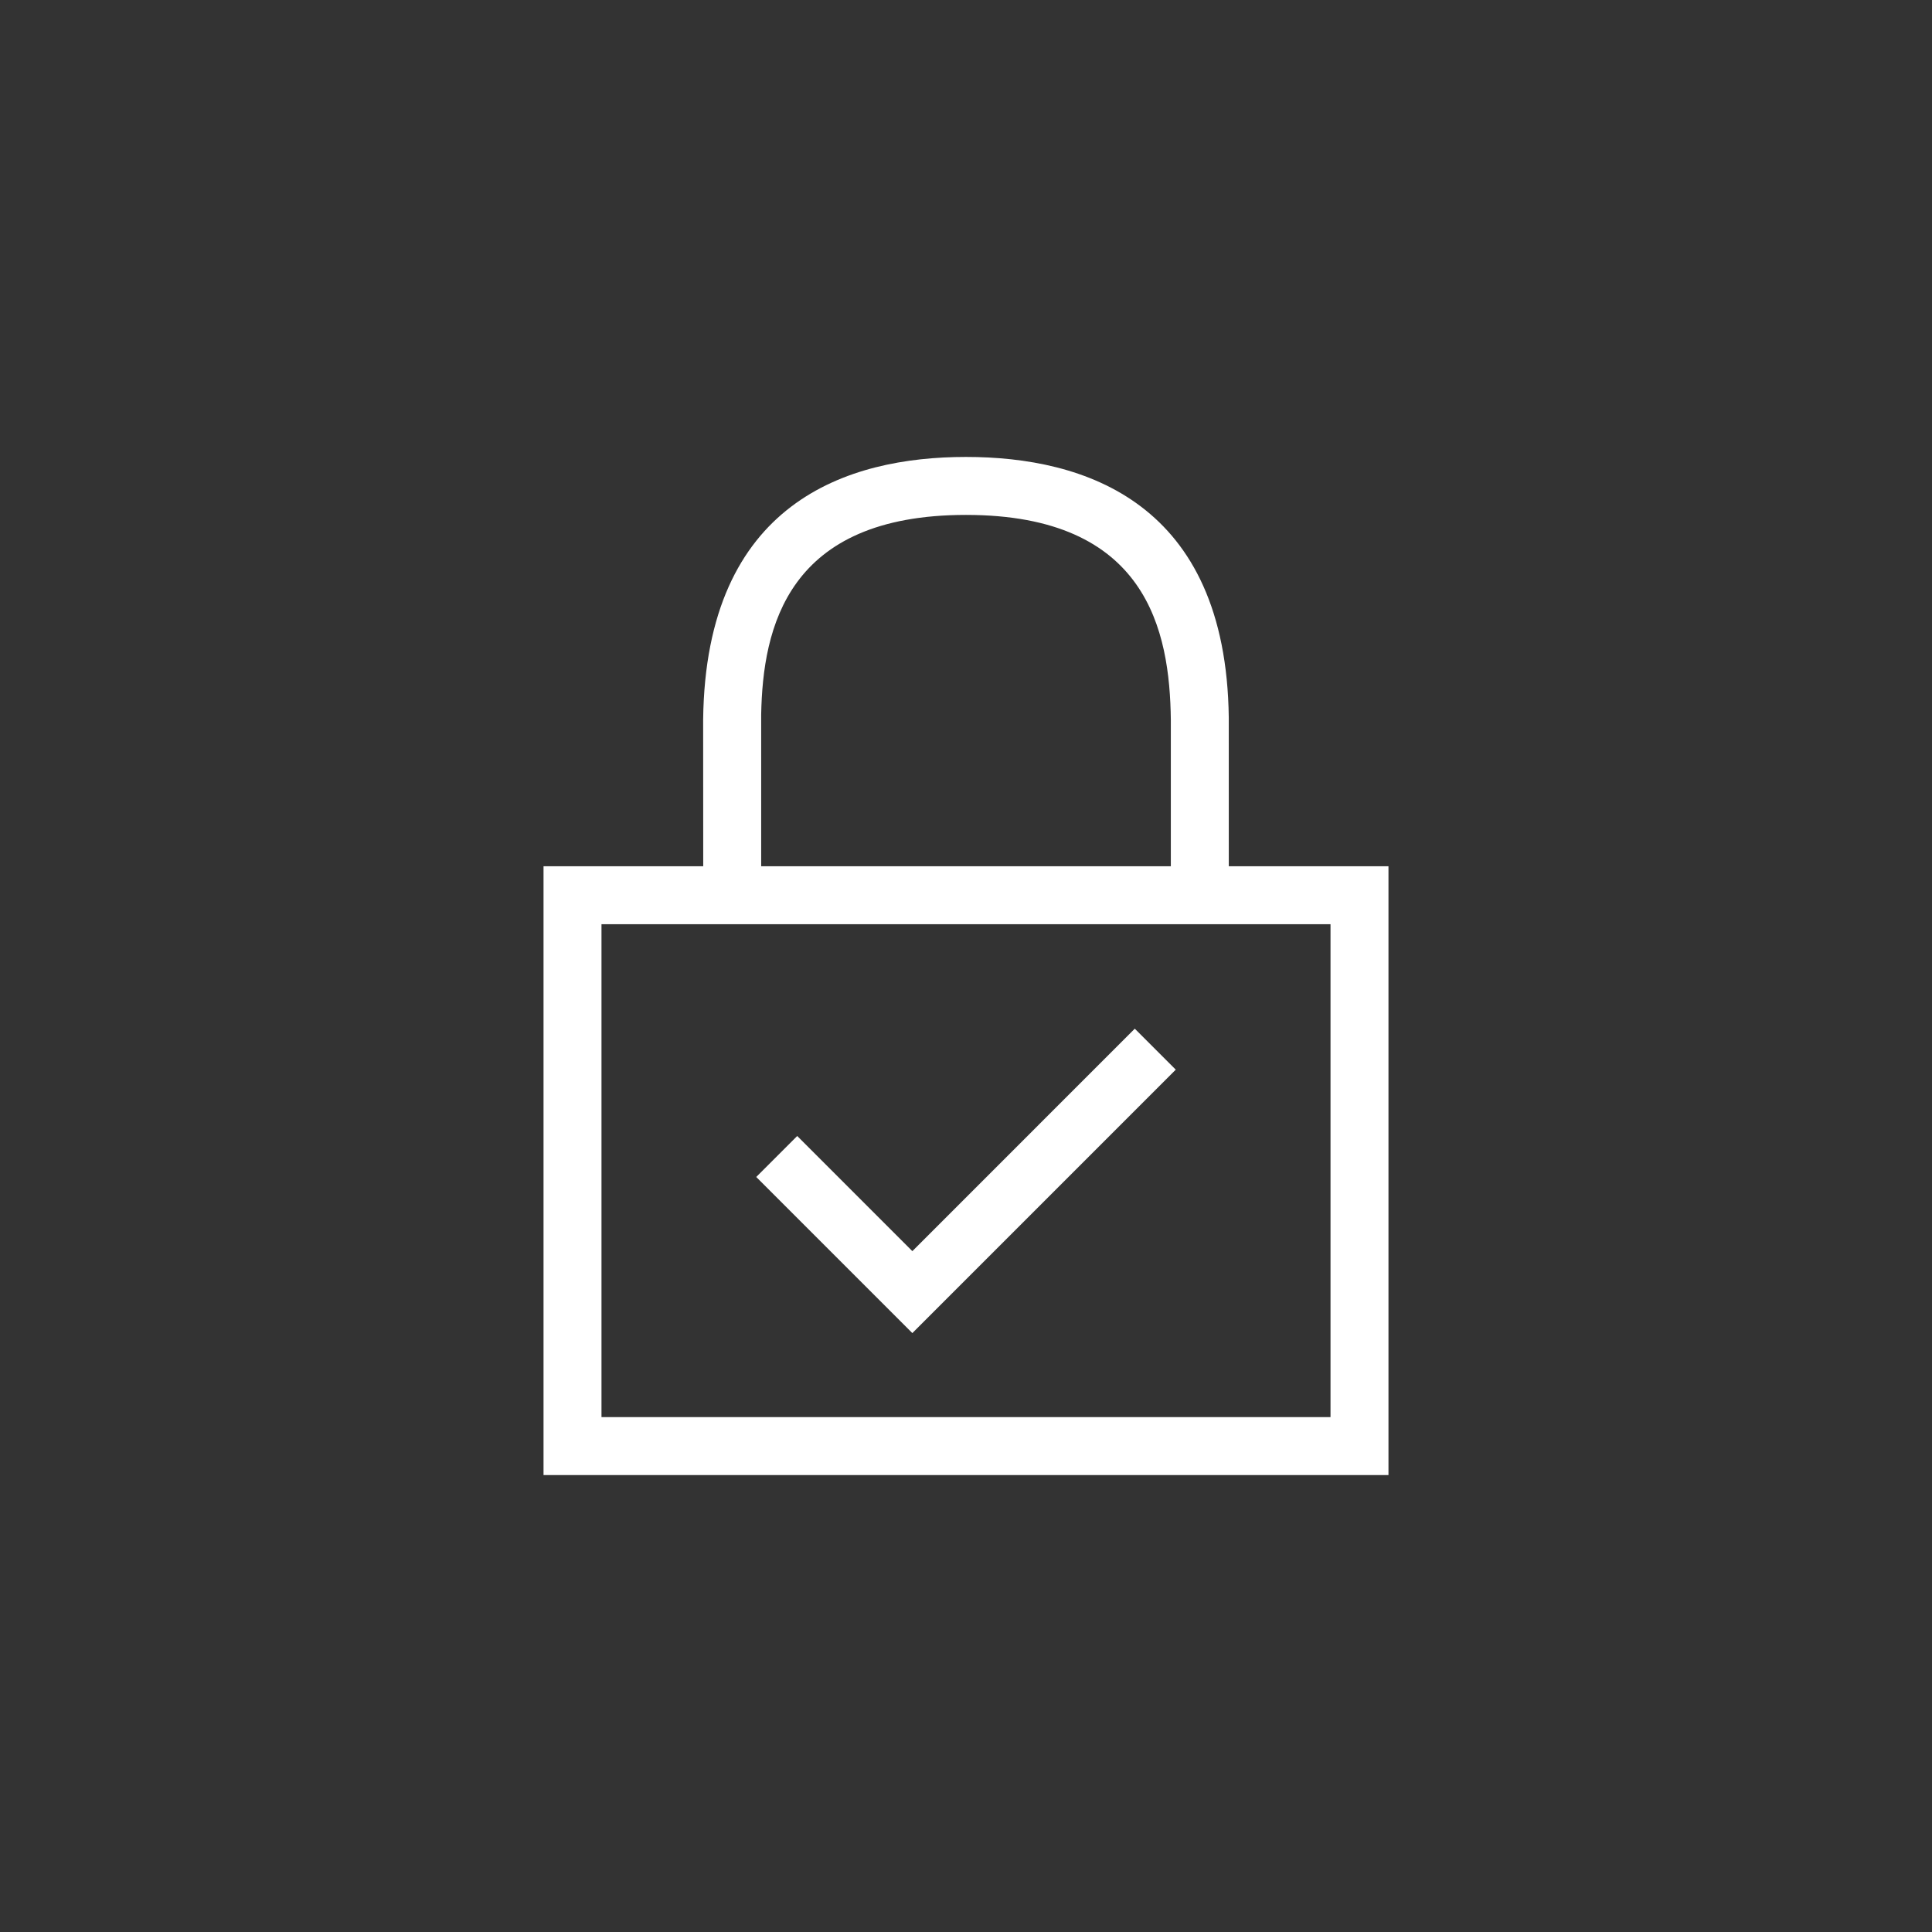
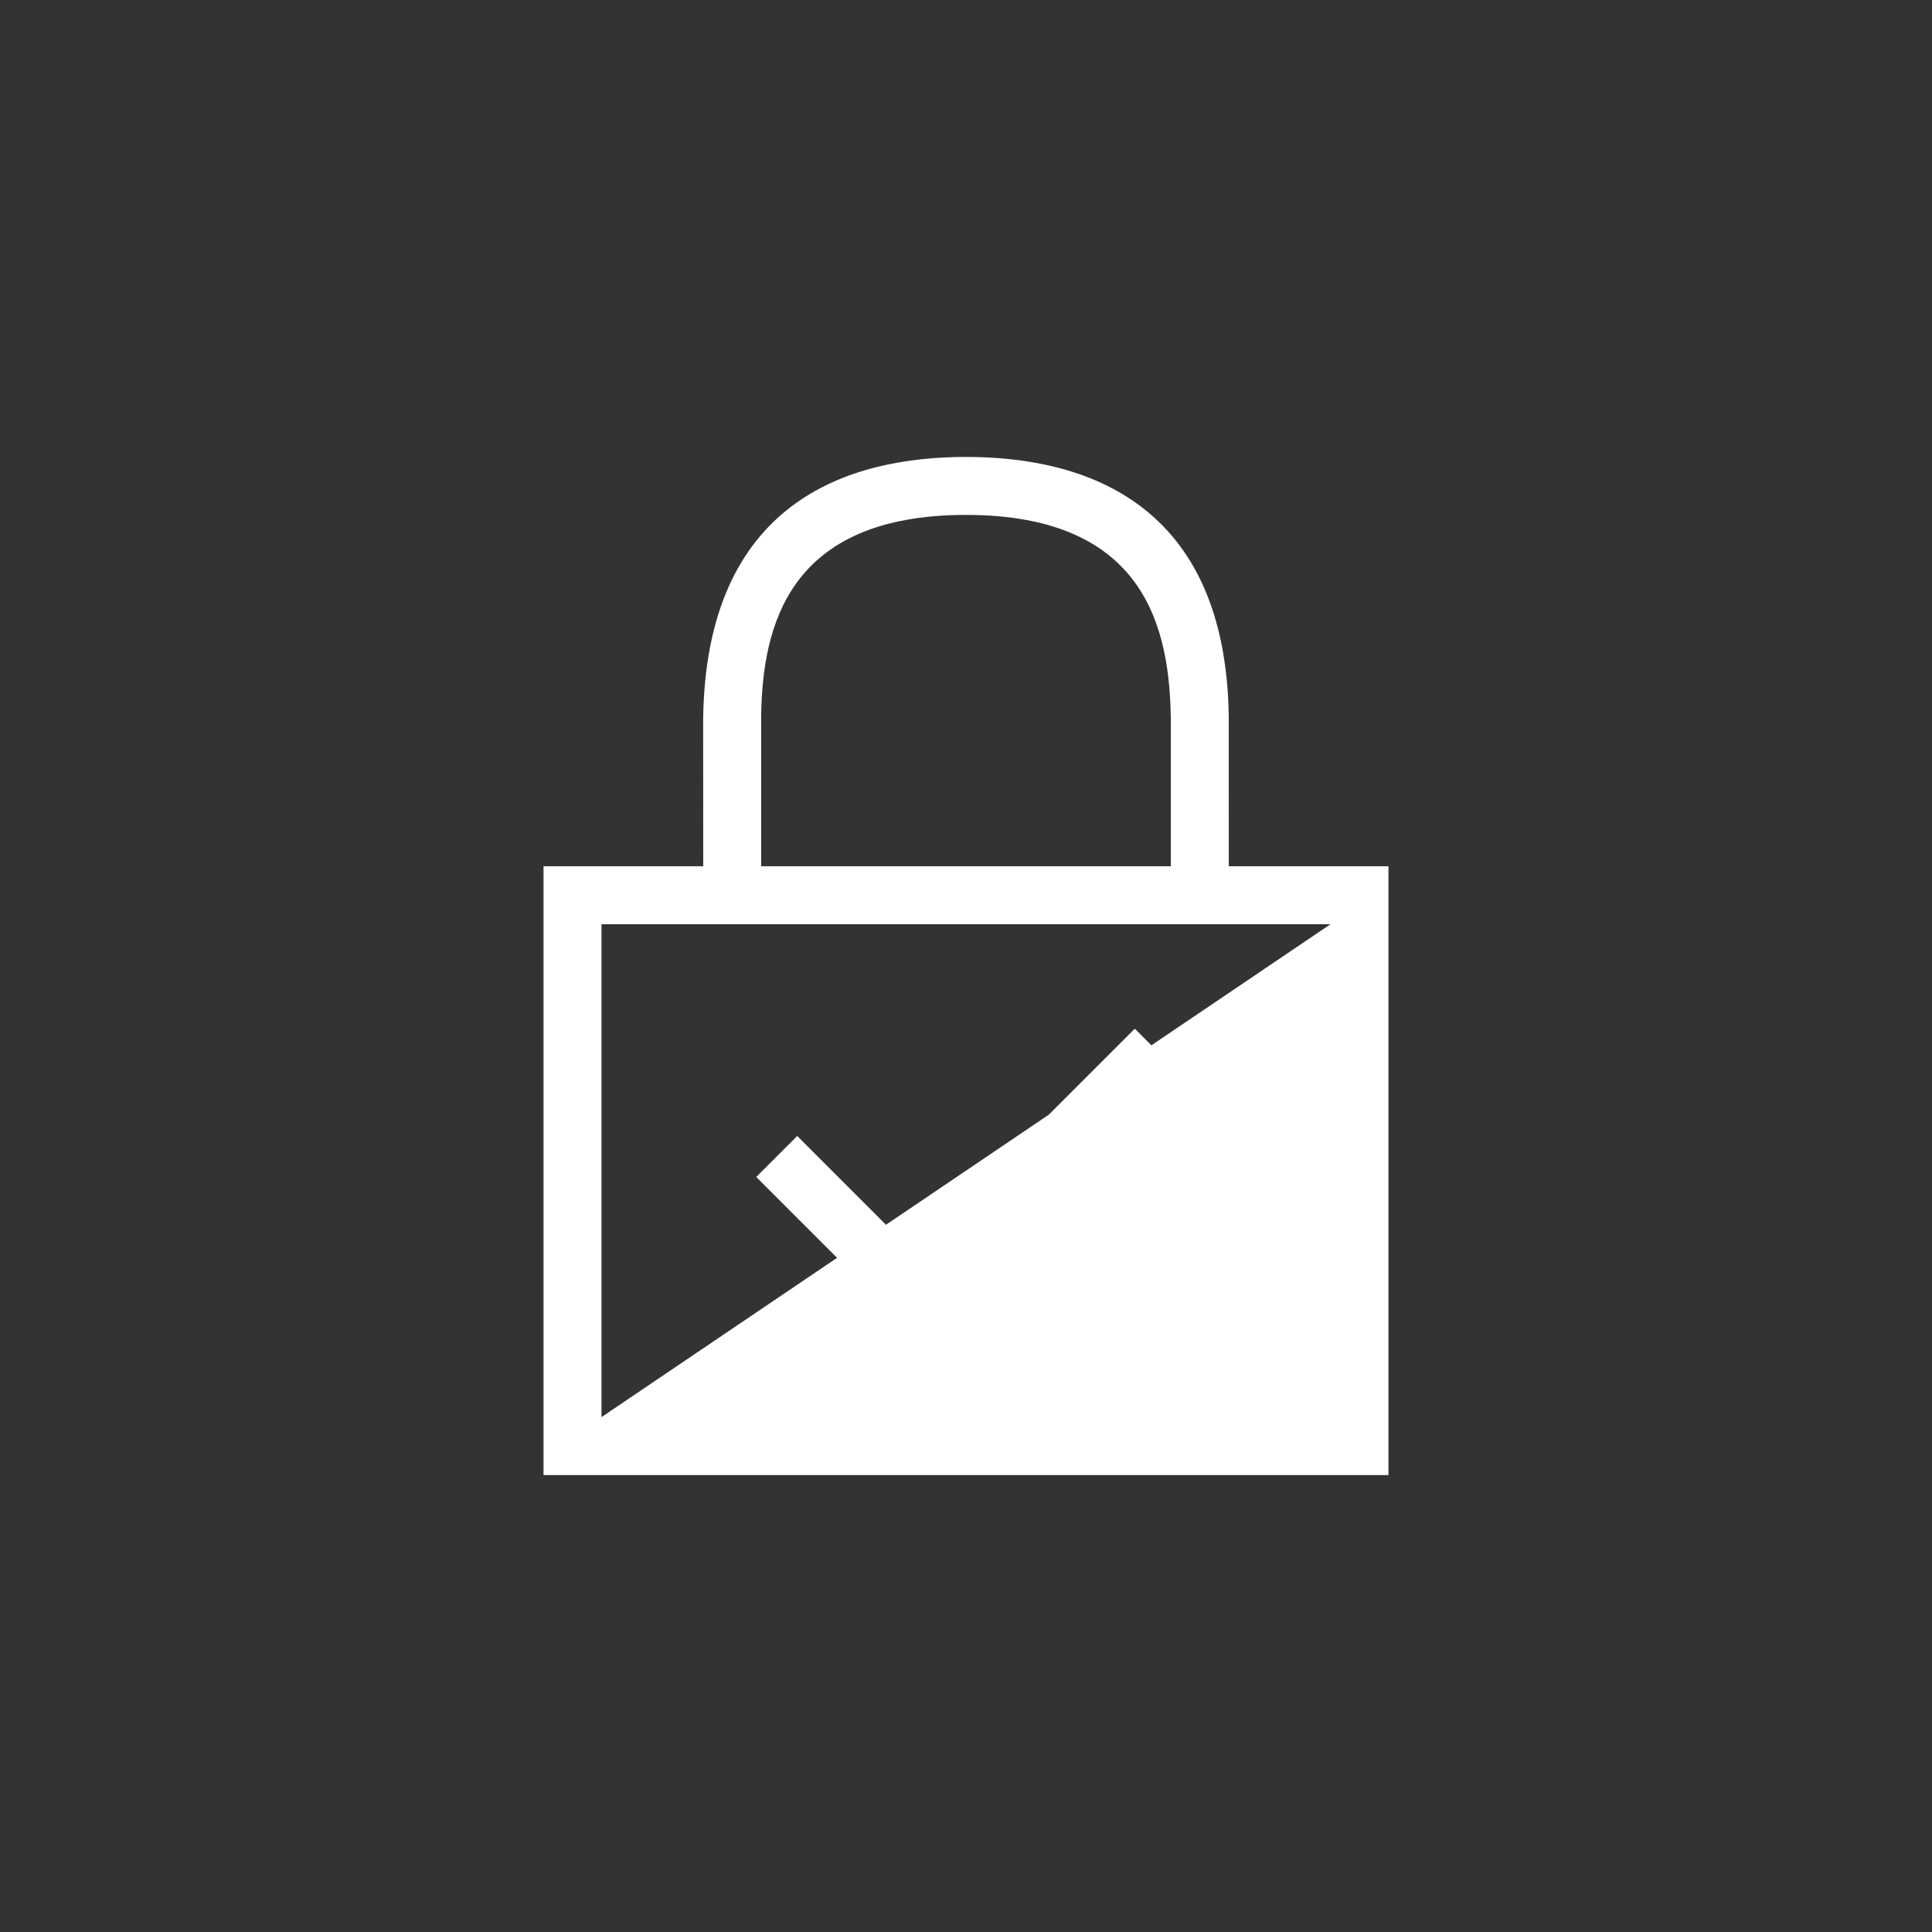
<svg xmlns="http://www.w3.org/2000/svg" id="Ebene_1" data-name="Ebene 1" viewBox="0 0 100 100">
  <rect x="0" y="0" width="100" height="100" fill="#333333" stroke="none" />
  <defs>
    <style>.cls-1{fill:#fff;}</style>
  </defs>
  <title>br-ico-Datenschutz</title>
-   <path class="cls-1" d="M47.223,69.001l-8.08-8.081,2.121-2.121,5.959,5.96L58.736,53.245l2.121,2.121ZM71.867,44.837V76.349H28.133V44.837h8.266l-.004-7.601c.135-11.245,7.472-13.585,13.604-13.585s13.467,2.34,13.602,13.489l.001,7.696Zm-32.468,0H60.602V37.256c-.056-4.598-1.215-10.604-10.604-10.604-9.26,0-10.515,5.84-10.6,10.335Zm29.468,3H31.133V73.349H68.867Z" />
+   <path class="cls-1" d="M47.223,69.001l-8.08-8.081,2.121-2.121,5.959,5.96L58.736,53.245l2.121,2.121ZM71.867,44.837V76.349H28.133V44.837h8.266l-.004-7.601c.135-11.245,7.472-13.585,13.604-13.585s13.467,2.34,13.602,13.489l.001,7.696Zm-32.468,0H60.602V37.256c-.056-4.598-1.215-10.604-10.604-10.604-9.26,0-10.515,5.84-10.6,10.335Zm29.468,3H31.133V73.349Z" />
</svg>